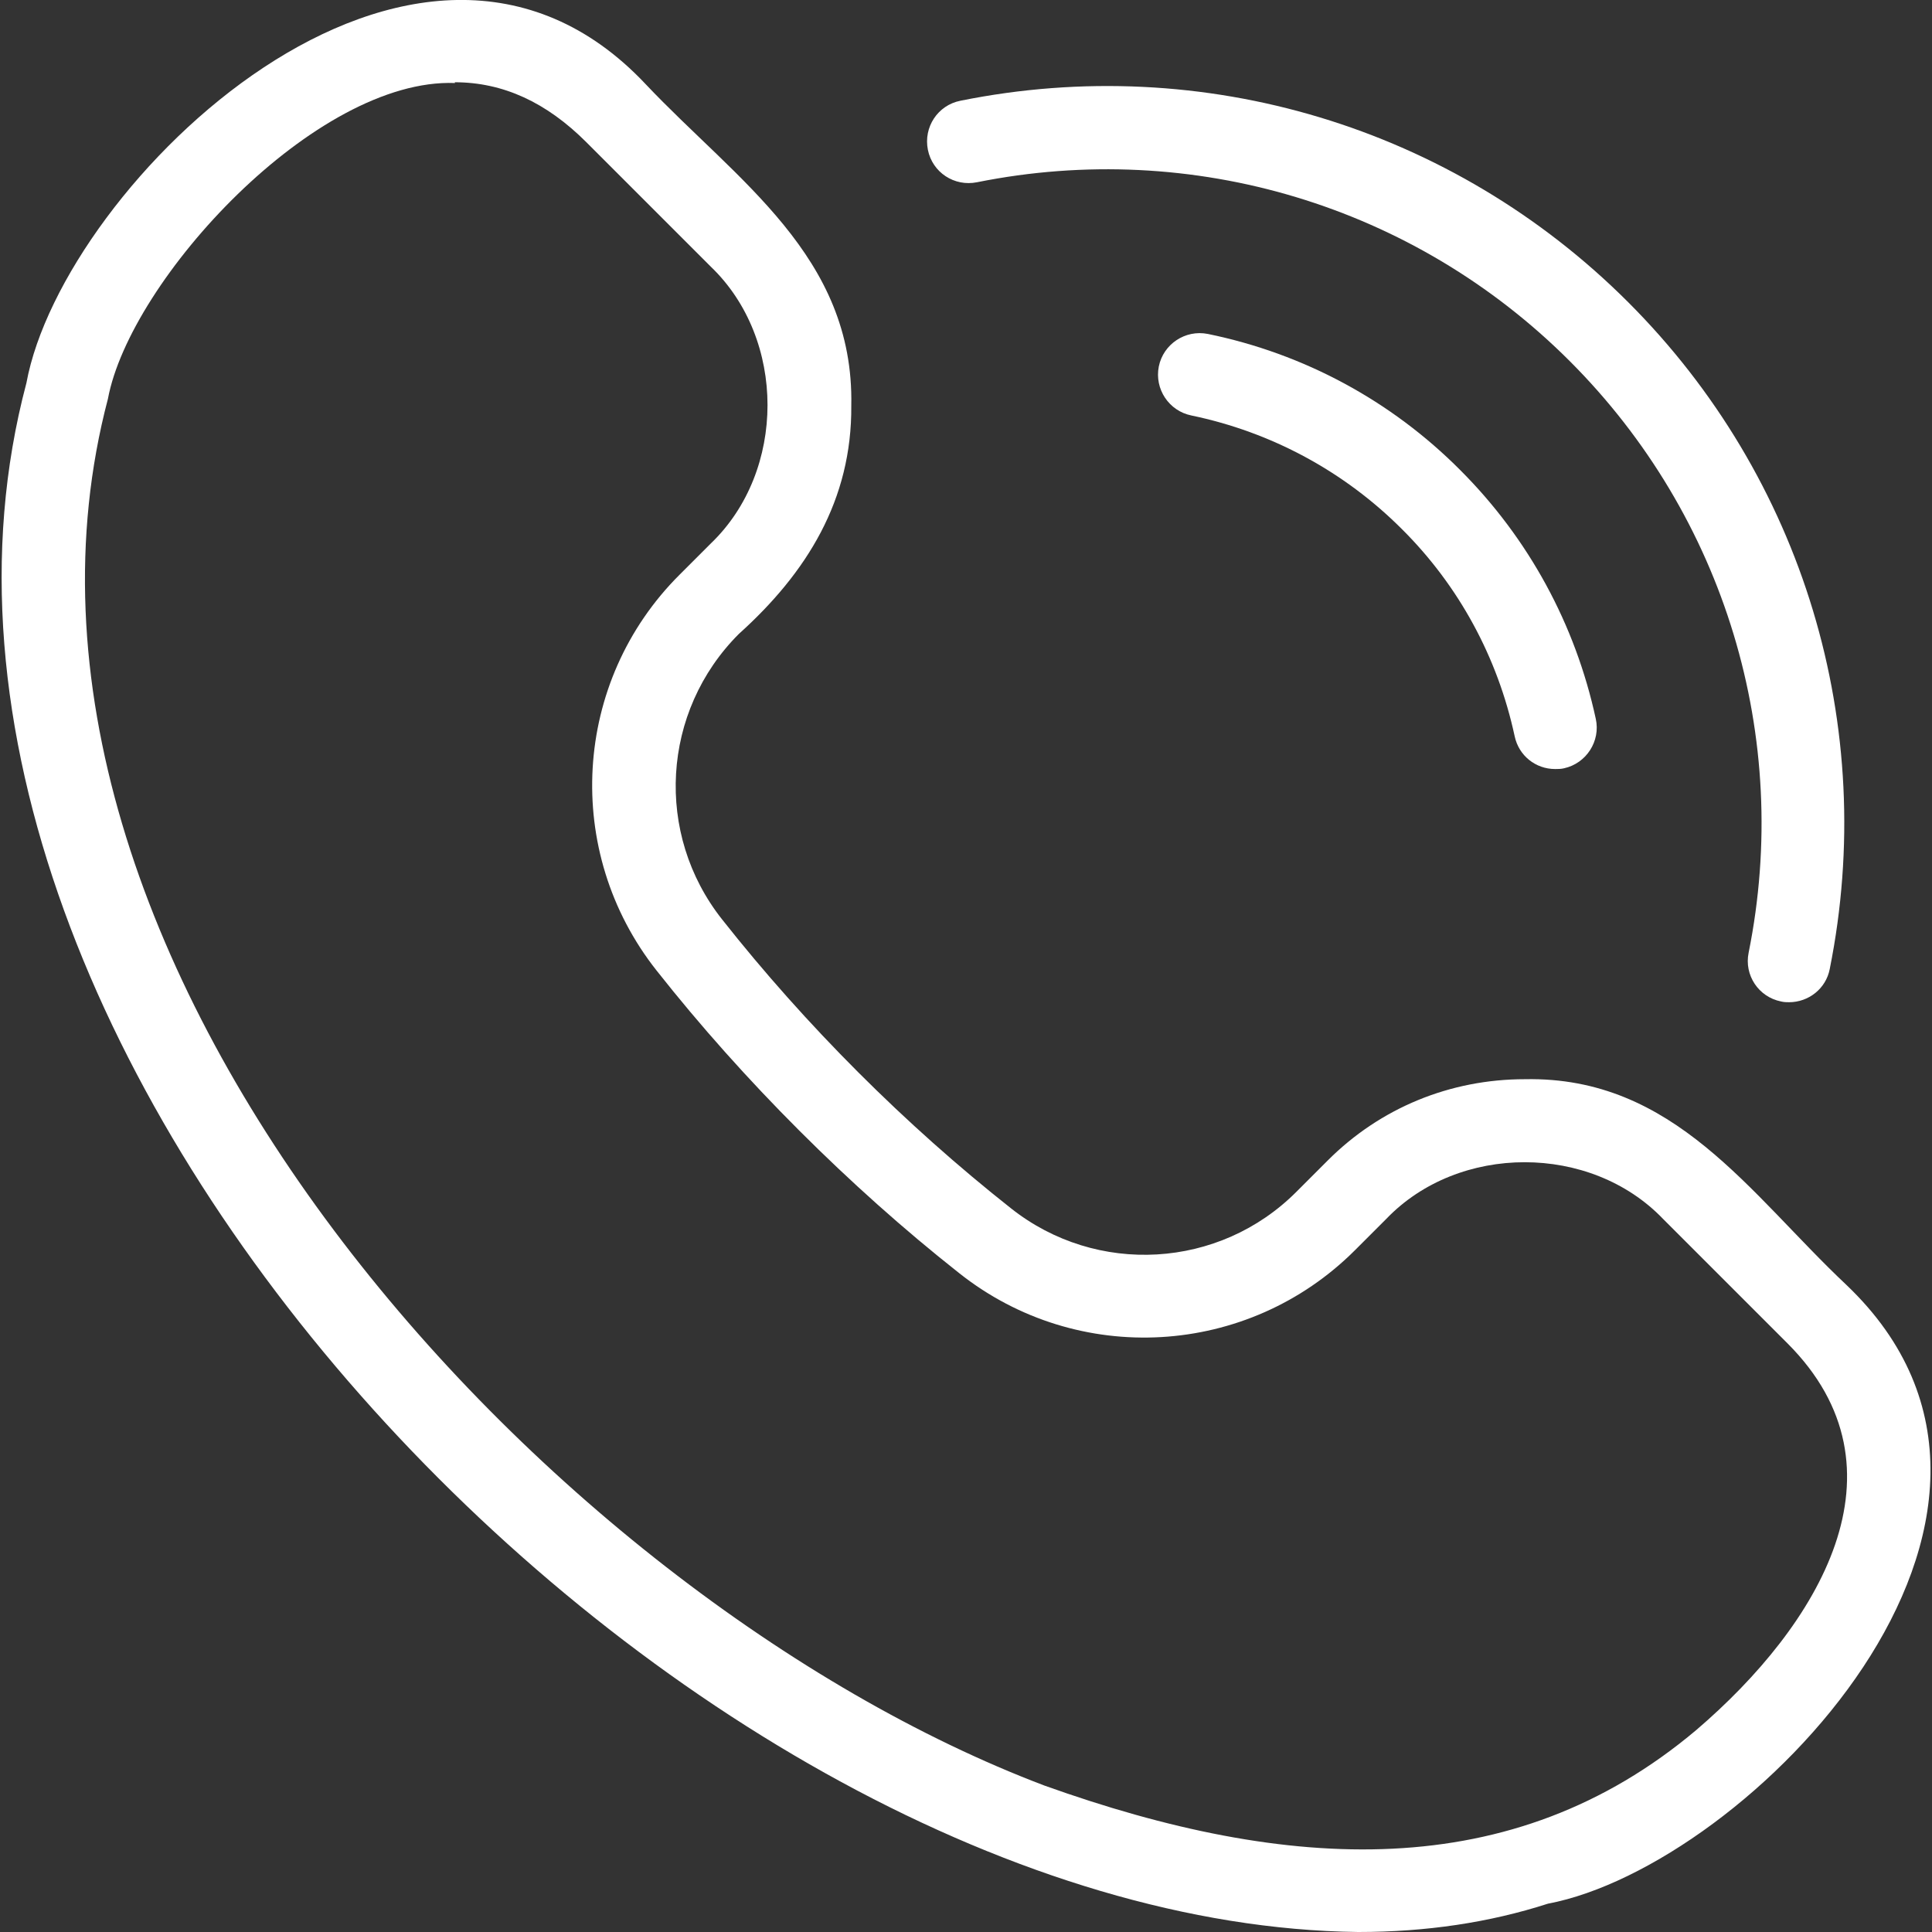
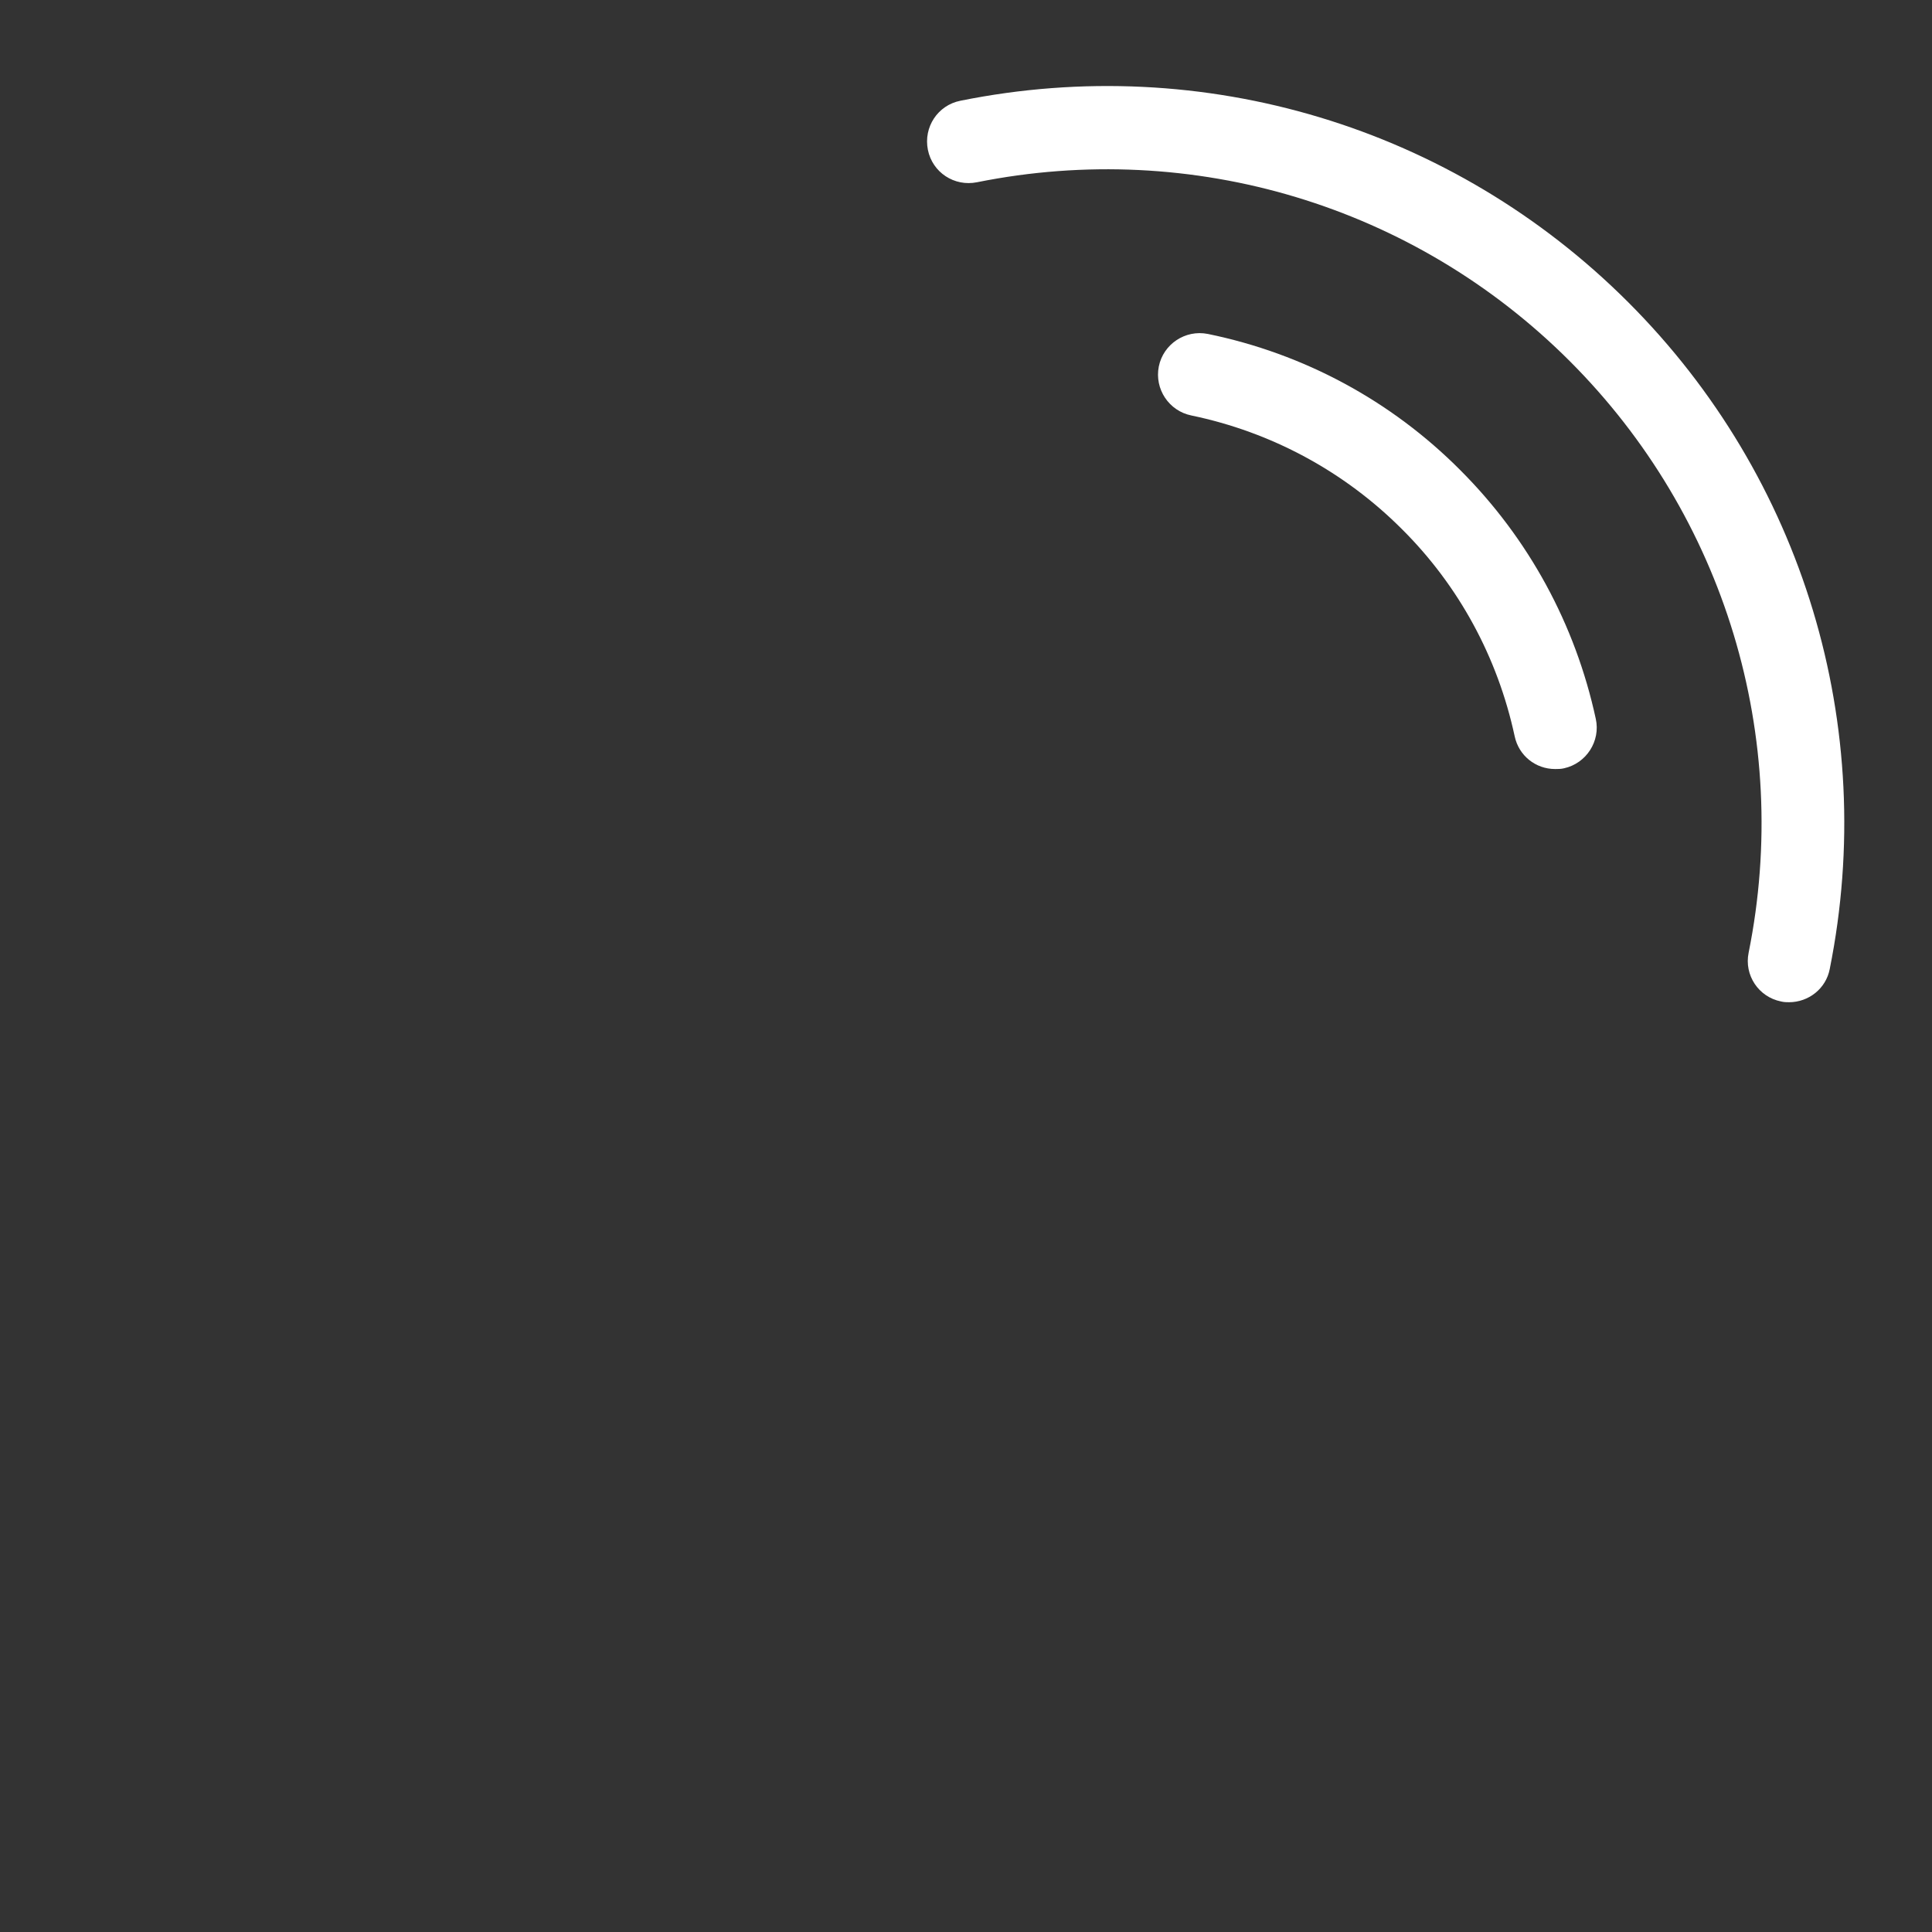
<svg xmlns="http://www.w3.org/2000/svg" id="Capa_1" version="1.1" viewBox="0 0 512 512">
  <rect x="0" y="0" width="512" height="512" fill="#333333" stroke="none" />
  <defs>
    <style>
      .st0 {
        fill: #fff;
      }
    </style>
  </defs>
-   <path class="st0" d="M359.9,512C182,509.9-40.8,281.4,7,101.5,16.7,48.7,110.3-42.3,171.1,22.3c24.2,25.6,55.3,45.6,54.5,85.2.2,25-11.8,44.3-29.8,60.5-20.5,20.5-22.4,53-4.4,75.7h0c22.1,28,48.5,54.4,76.5,76.5,22.7,18,55.3,16.1,75.7-4.4l8.3-8.3c13.9-13.9,32.4-21.5,52.2-21.5,39.6-.8,59.6,30.4,85.2,54.5,64.5,61.4-26.2,154-79.1,164-15.5,5-32.3,7.5-50.2,7.5ZM120.6,22c-36.9-1.4-86.1,52.1-92,83.7-38.8,147.5,115.5,317.2,248.2,367.5,64.6,23.1,123.9,26.4,172.7-14.7,32.5-27.8,57.6-69.1,24.2-102.5,0,0-33-33-33-33-19.2-20-54.1-20-73.3,0,0,0-8.3,8.3-8.3,8.3-28.4,28.4-73.5,31-104.9,6.1-14.7-11.6-28.9-24.3-42.4-37.8-13.5-13.5-26.2-27.7-37.8-42.4-24.9-31.5-22.3-76.6,6.1-104.9l8.3-8.3c20-19.2,20-54.1,0-73.3,0,0-33-33-33-33-10.6-10.6-22.1-15.9-34.9-15.9Z" />
-   <path class="st0" d="M412.1,203.8c-5.1,0-9.6-3.5-10.7-8.7-4.5-20.9-14.8-39.9-29.9-54.9-15.3-15.3-34.6-25.7-55.8-30.1-5.9-1.2-9.8-7-8.6-13,1.2-5.9,7-9.8,13-8.6,25.4,5.2,48.6,17.7,66.9,36.1,18.1,18.1,30.5,40.9,35.9,65.9,1.3,5.9-2.5,11.8-8.4,13.1-.8.2-1.6.2-2.3.2Z" />
+   <path class="st0" d="M412.1,203.8c-5.1,0-9.6-3.5-10.7-8.7-4.5-20.9-14.8-39.9-29.9-54.9-15.3-15.3-34.6-25.7-55.8-30.1-5.9-1.2-9.8-7-8.6-13,1.2-5.9,7-9.8,13-8.6,25.4,5.2,48.6,17.7,66.9,36.1,18.1,18.1,30.5,40.9,35.9,65.9,1.3,5.9-2.5,11.8-8.4,13.1-.8.2-1.6.2-2.3.2" />
  <path class="st0" d="M474.2,265.6c-.7,0-1.4,0-2.2-.2-6-1.2-9.8-7-8.6-12.9,11.5-57.1-6.3-115.7-47.4-156.8-41.2-41.2-99.9-58.9-157.1-47.4-6,1.2-11.8-2.6-13-8.6-1.2-6,2.6-11.8,8.6-13,64.4-13,130.5,6.9,177,53.4,46.4,46.4,66.3,112.4,53.4,176.7-1,5.2-5.6,8.8-10.8,8.8Z" />
</svg>